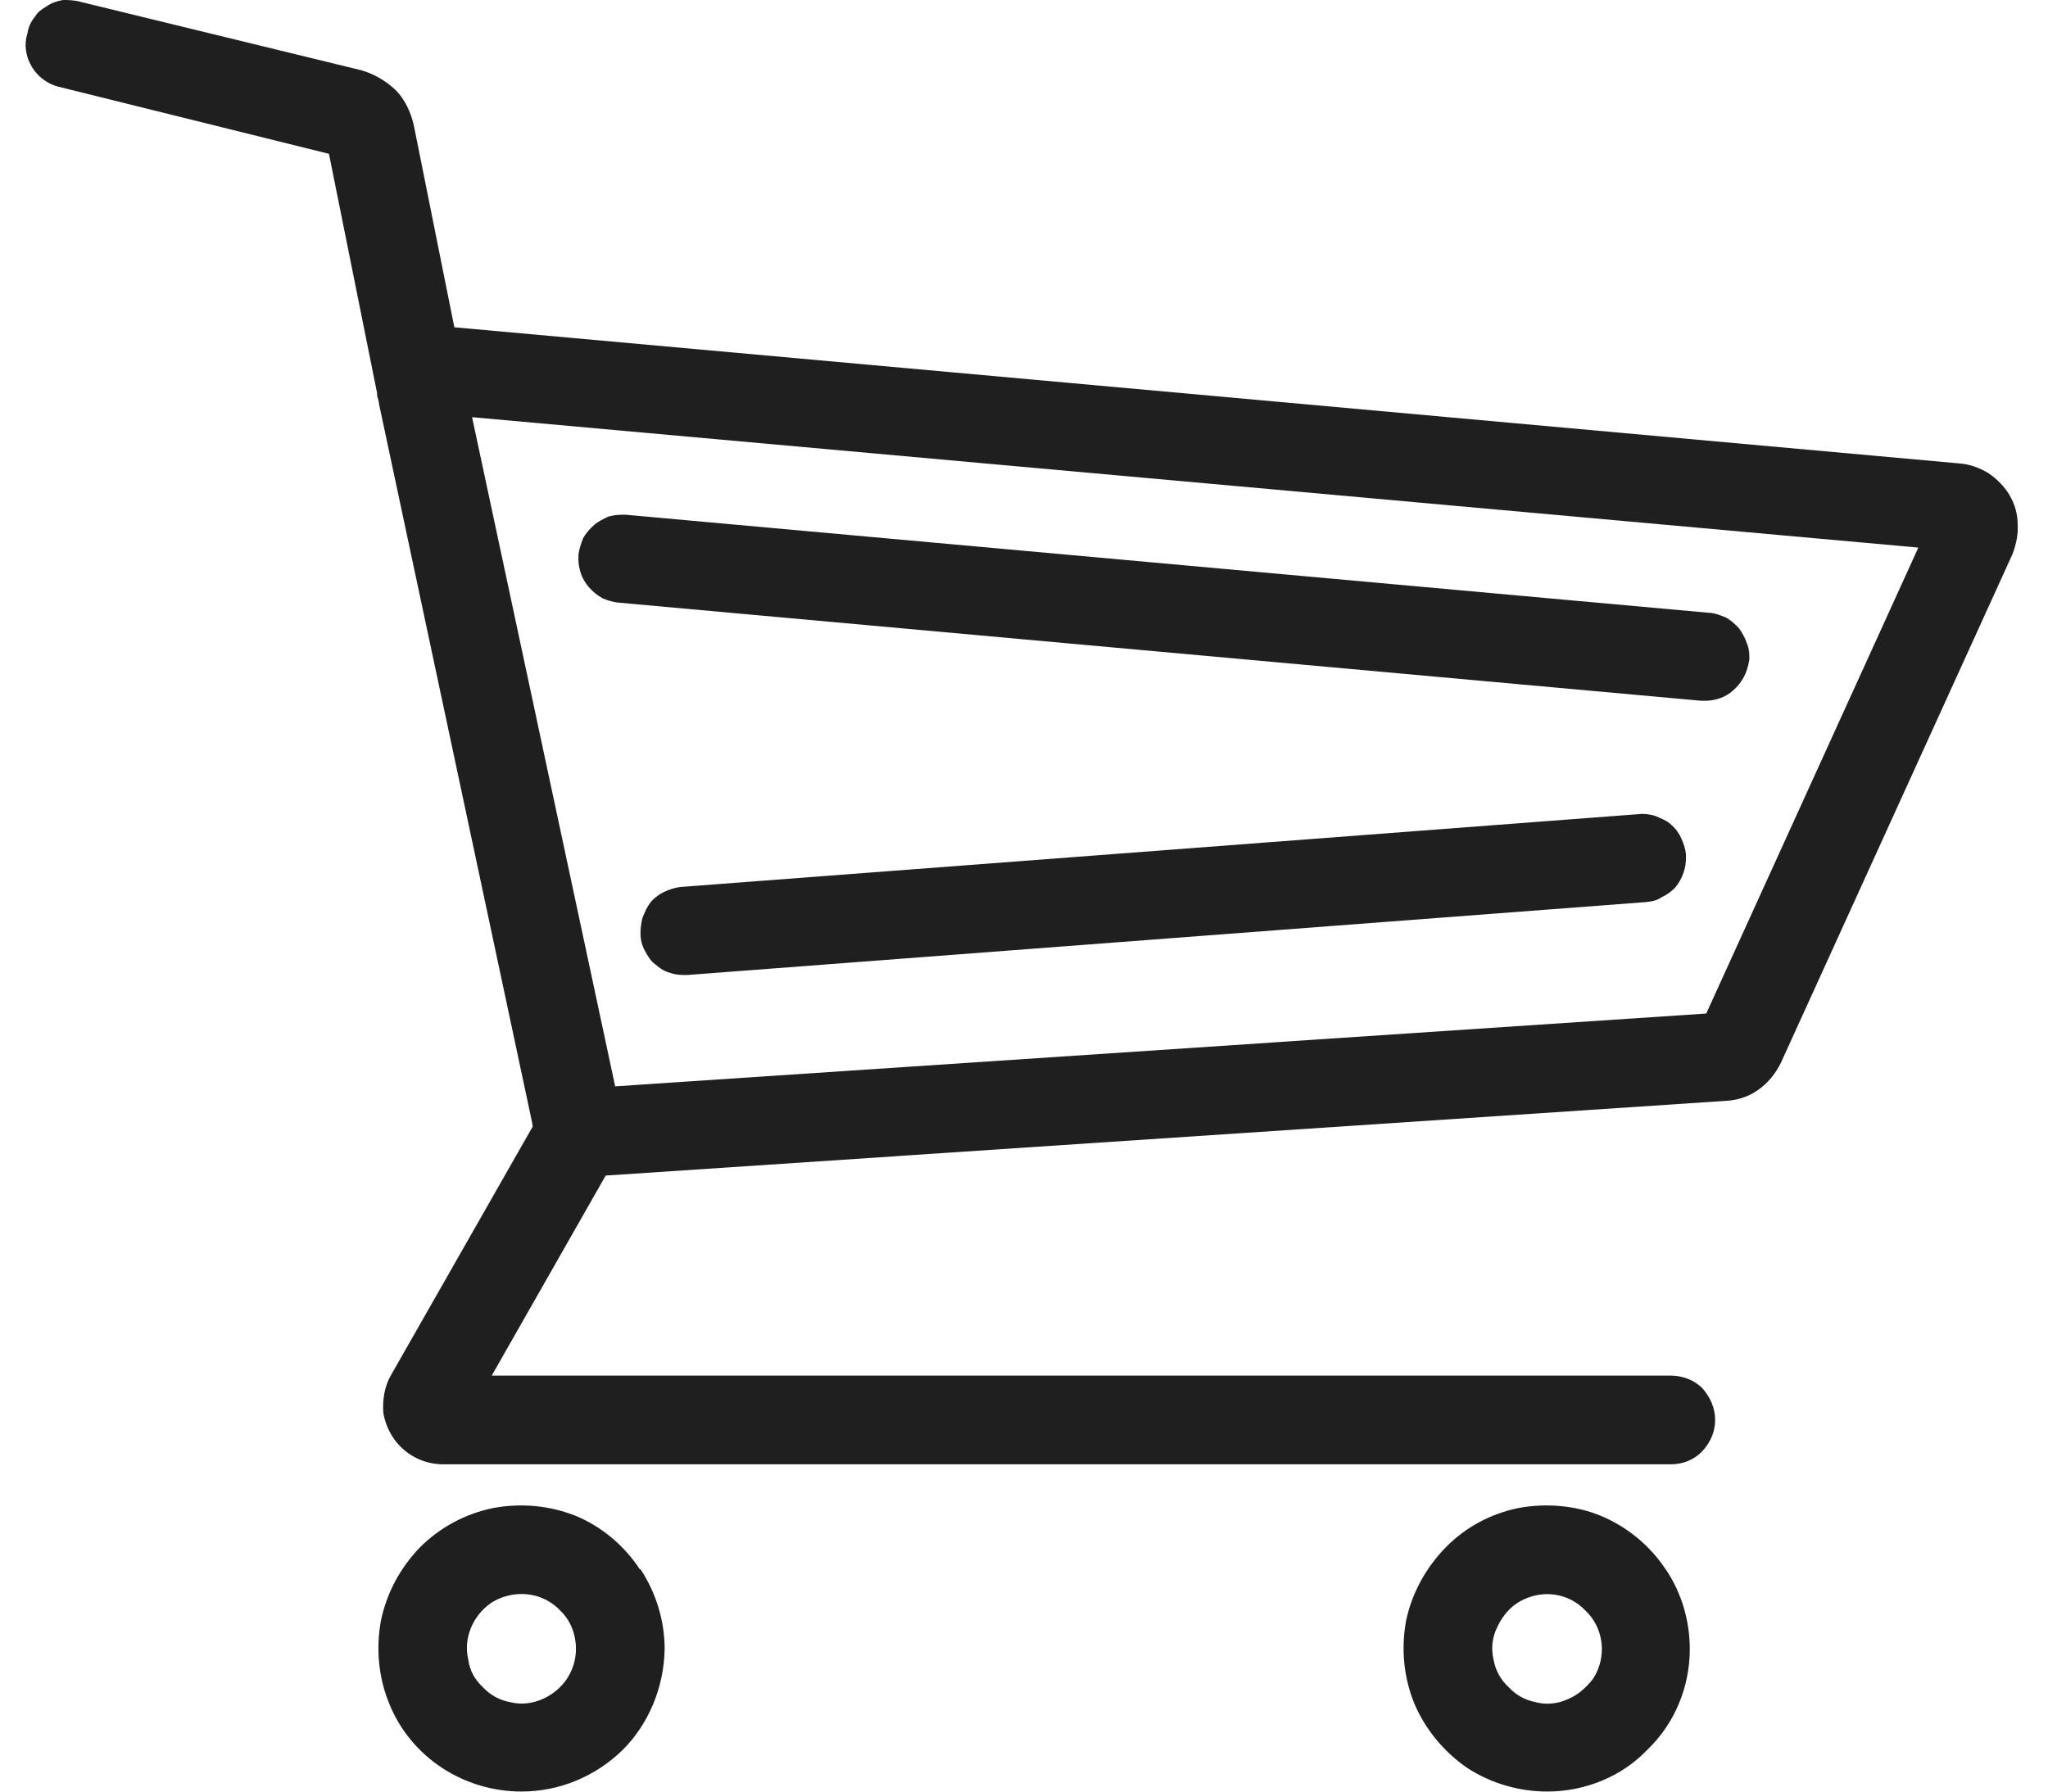
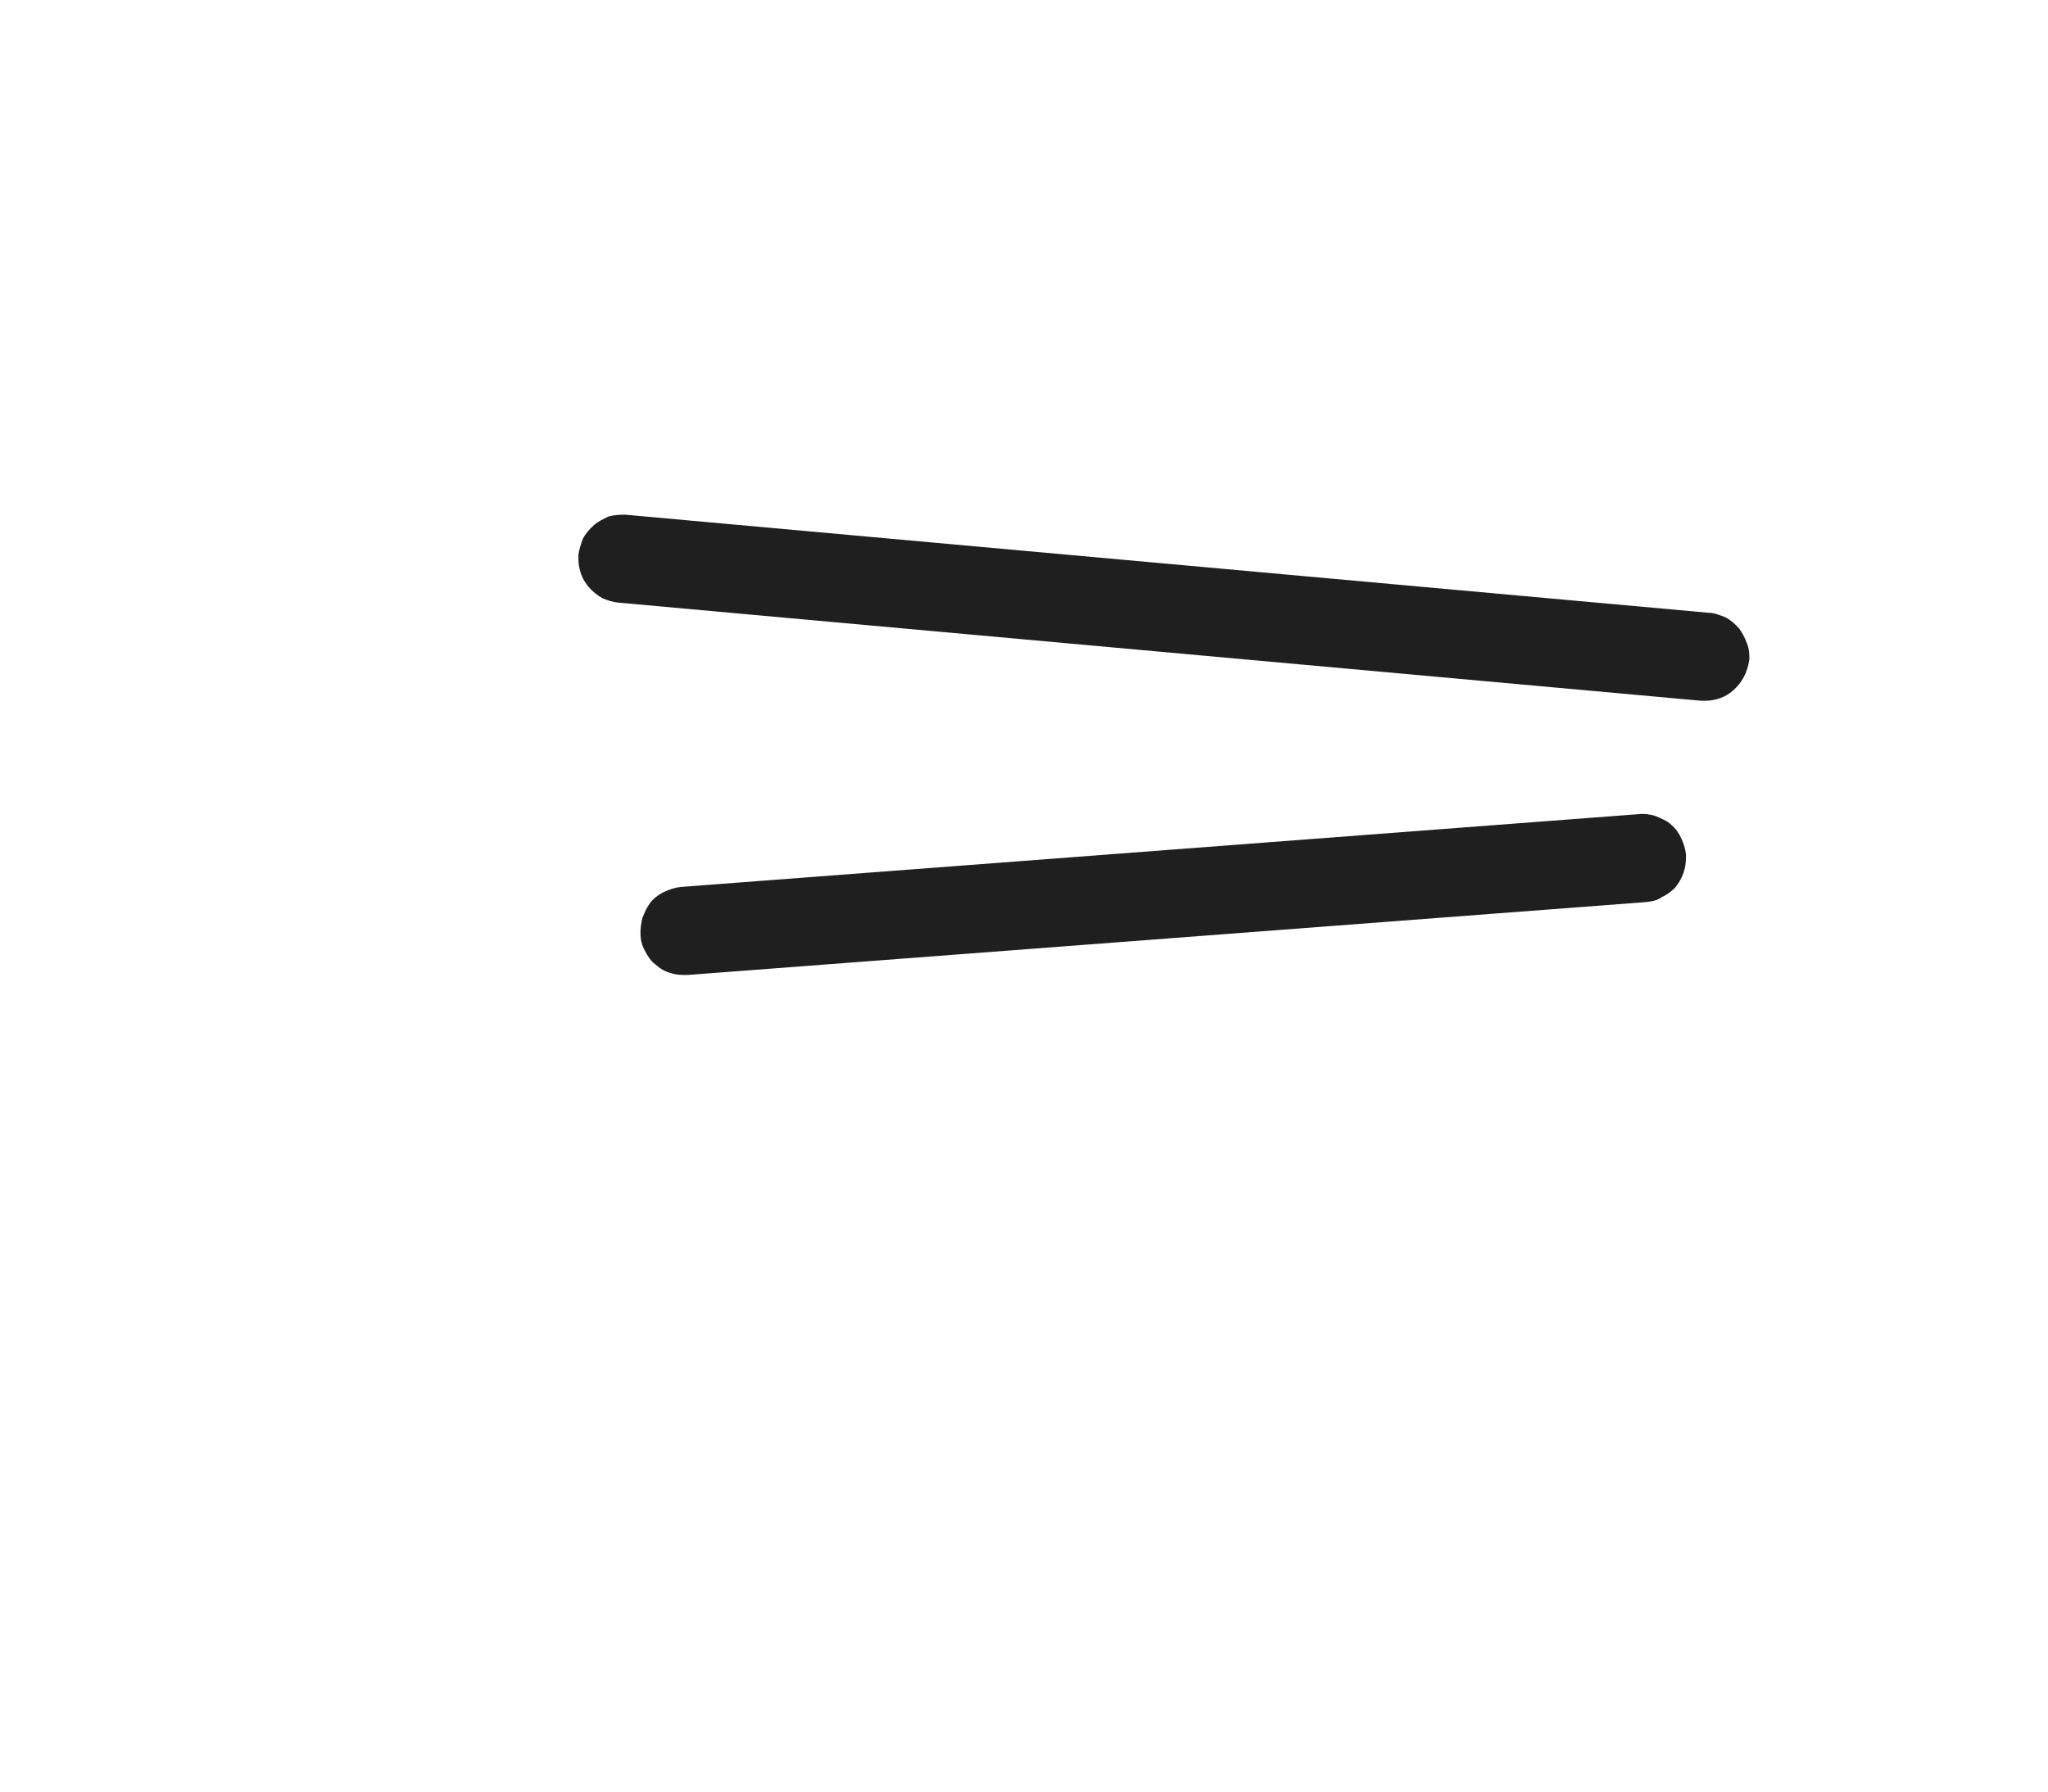
<svg xmlns="http://www.w3.org/2000/svg" fill="none" viewBox="0 0 32 28">
-   <path fill="#1F1F1F" d="M10.008 24.527h-.01c-.247-.376-.594-.663-.989-.831-.416-.168-.861-.208-1.296-.129-.445.089-.841.307-1.148.613-.317.327-.524.722-.613 1.148-.079.435-.04.881.129 1.296.168.416.455.762.831 1.009.366.237.792.366 1.237.366.594 0 1.158-.237 1.583-.653.406-.406.643-.98.653-1.573 0-.435-.129-.871-.376-1.247Zm-1.534 2.028c-.158.069-.327.089-.495.049-.168-.03-.317-.109-.435-.237-.129-.119-.208-.267-.228-.435-.04-.168-.02-.336.04-.485.069-.168.178-.297.317-.396.139-.089.307-.139.475-.139.228 0 .445.089.604.257.158.148.247.366.247.604 0 .168-.049.327-.148.475-.089.129-.218.237-.376.307Zm17.552-2.028c-.247-.376-.604-.663-.999-.831-.396-.168-.861-.208-1.296-.129-.435.089-.831.297-1.148.623-.317.327-.524.722-.613 1.138-.079.435-.04.881.129 1.296.168.396.455.752.831 1.009.366.237.801.366 1.247.366.594 0 1.167-.237 1.563-.653.425-.406.663-.98.663-1.573 0-.445-.129-.881-.376-1.247Zm-2.018 2.078c-.168-.03-.317-.109-.435-.237-.129-.119-.208-.267-.237-.435-.04-.168-.02-.336.05-.485.069-.158.178-.297.307-.386.148-.099.317-.148.485-.148.218 0 .435.089.594.257.168.158.257.376.257.604 0 .168-.05.327-.139.465-.119.148-.247.257-.396.317-.148.069-.327.089-.485.049ZM31.399 7.737c-.079-.129-.188-.247-.336-.346-.129-.079-.297-.139-.445-.148L7.099 5.115l-.633-3.156c-.049-.218-.148-.416-.287-.554-.148-.139-.327-.247-.534-.307L1.262.03C1.163 0 1.054 0 .985 0 .876.02.797.049.728.099.658.139.589.188.55.257.48.336.441.435.431.514.371.702.401.881.5 1.049c.089.148.247.267.416.307L5.14 2.404l.752 3.74v.04s.03.089.03.129L8.316 17.552s0 .04.01.05L6.11 21.49c-.099.168-.139.386-.119.604.04.208.139.396.287.534.178.168.406.257.653.257h19.175c.188 0 .366-.069.495-.208.129-.139.198-.307.198-.485 0-.178-.069-.346-.198-.495-.129-.129-.307-.198-.495-.198H7.683l1.781-3.127 17.502-1.167c.188-.01.366-.069.514-.178.139-.099.257-.237.346-.416l3.621-7.955c.059-.158.089-.317.079-.455 0-.158-.04-.317-.129-.465Zm-4.739 8.103L9.612 16.978 7.376 6.52 29.974 8.558l-3.314 7.282Z" />
  <path fill="#1F1F1F" d="M26.343 13.347v.05c0 .089-.01.168-.04.247-.03.089-.079.168-.129.228-.049.05-.119.109-.208.148-.079.059-.168.069-.257.079l-14.96 1.138h-.069c-.079 0-.148-.01-.198-.03-.089-.02-.168-.069-.247-.139-.059-.04-.119-.129-.158-.208-.049-.089-.069-.178-.069-.267v-.059s.01-.119.03-.188c.04-.099.069-.168.129-.247.059-.069.139-.129.228-.168.069-.03.148-.059.237-.069l14.97-1.138c.079-.01.178 0 .267.03.089.04.178.069.247.139.069.059.119.129.158.218.03.069.059.148.069.237Zm.99-3.038c-.03.208-.119.366-.257.485-.109.099-.267.158-.435.158h-.059L9.672 9.419c-.109-.01-.188-.04-.257-.069-.089-.049-.158-.109-.218-.178-.04-.049-.099-.129-.129-.237-.02-.069-.03-.129-.03-.188v-.079c.01-.079.04-.168.069-.247.04-.079.109-.158.178-.218.069-.059.139-.089.218-.129.109-.03.188-.03.267-.03L26.7 9.577c.089 0 .178.04.257.069.079.04.158.109.218.178.049.069.089.139.119.228.04.089.04.178.04.257Z" />
</svg>